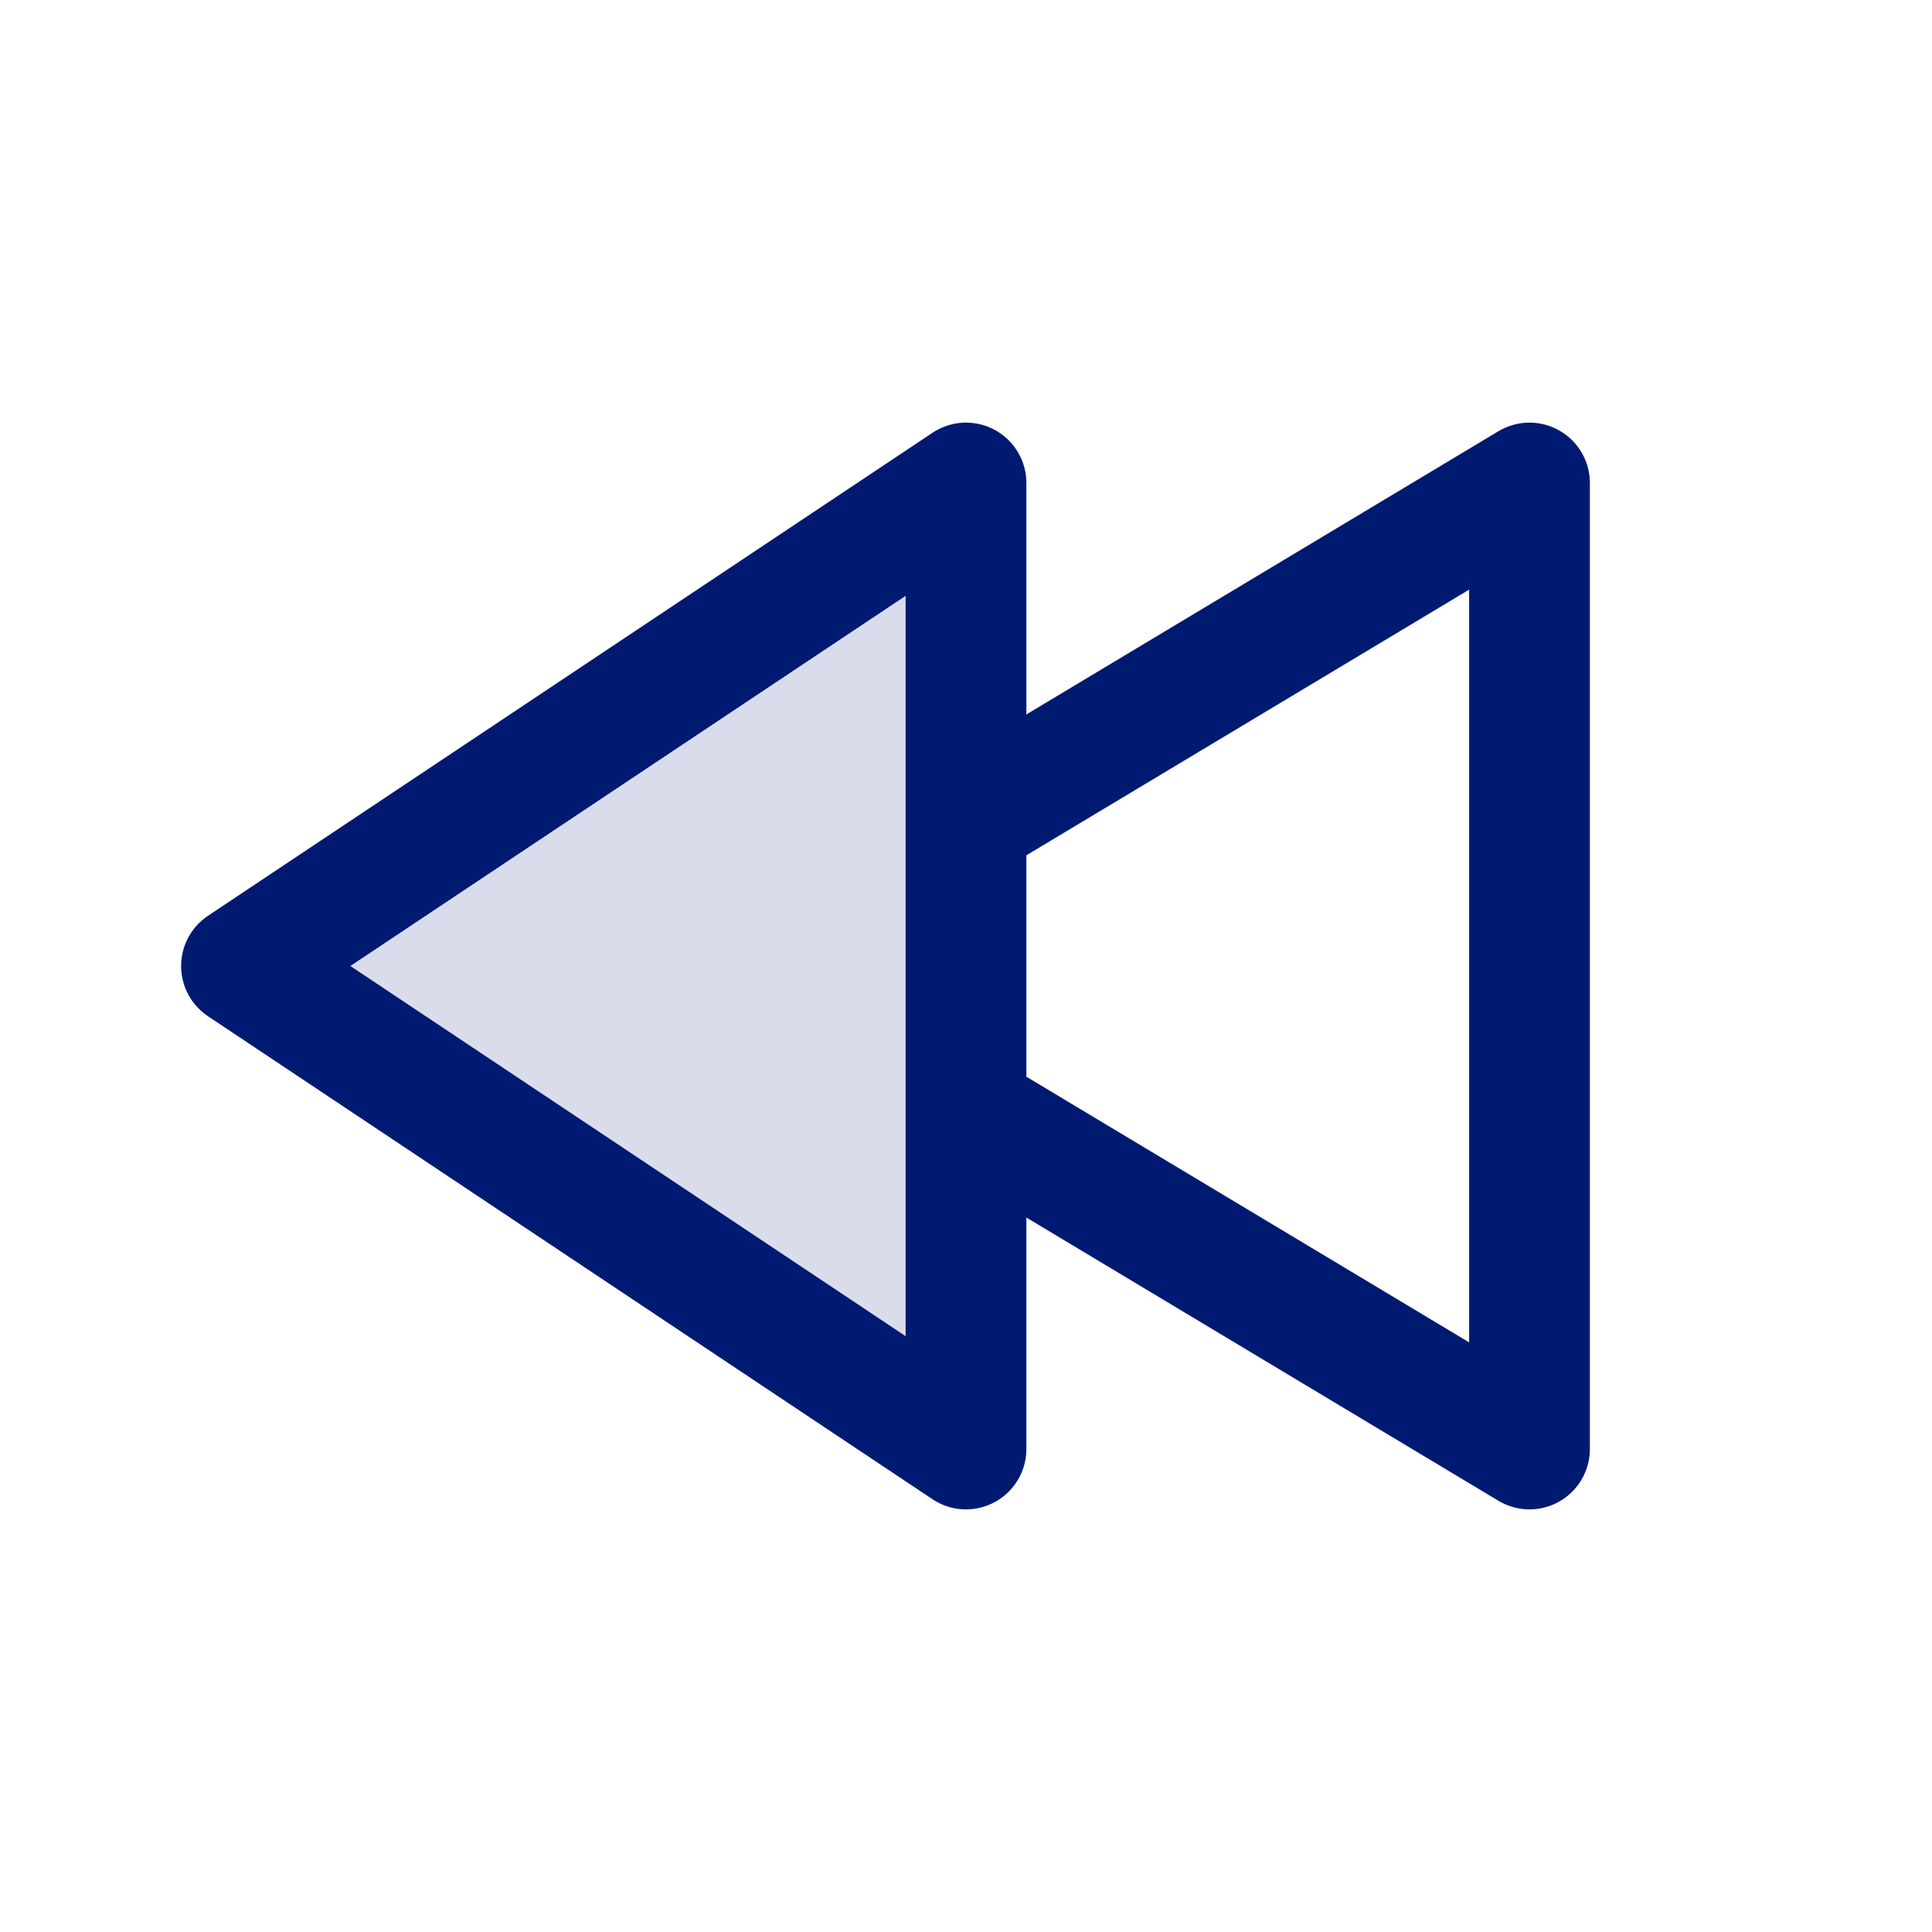
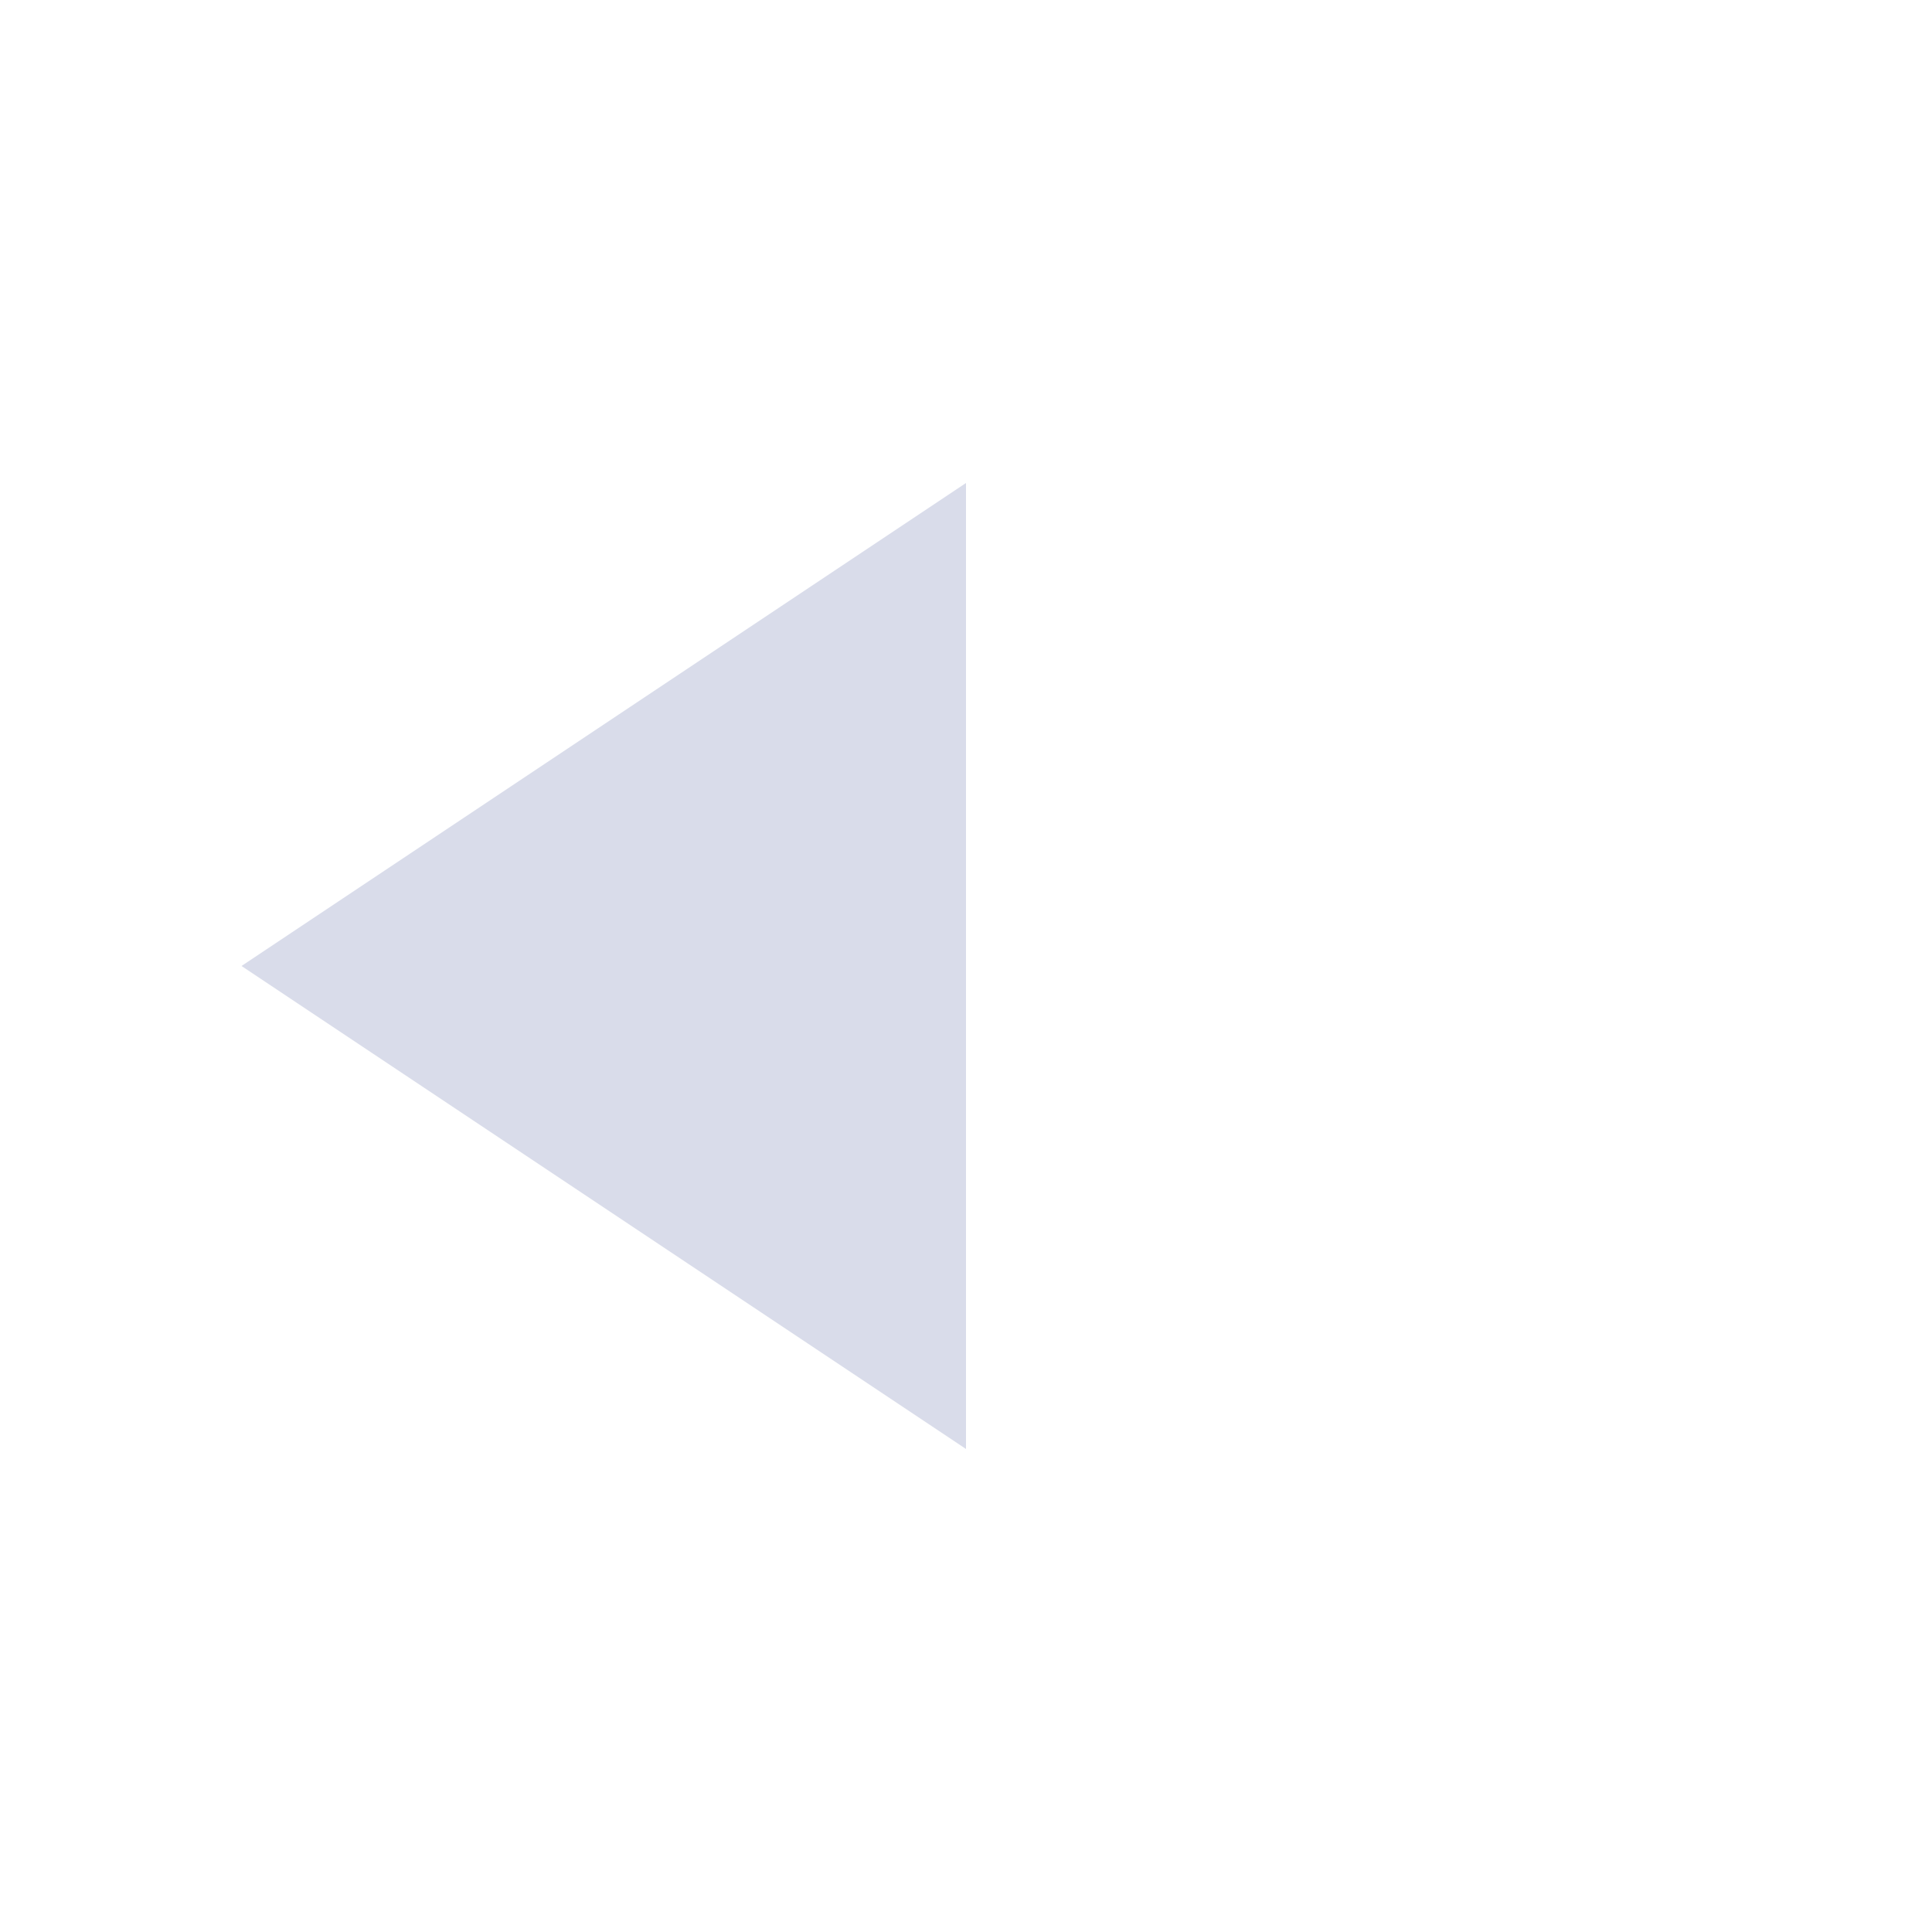
<svg xmlns="http://www.w3.org/2000/svg" width="800px" height="800px" viewBox="0 0 24 24" fill="none">
  <path opacity="0.15" d="M12 18L12 6L3 12L12 18Z" fill="#001A72" />
-   <path d="M12 13.8L19 18L19 6L12 10.2M12 18L12 6L3 12L12 18Z" stroke="#001A72" stroke-width="1.5" stroke-linejoin="round" />
</svg>